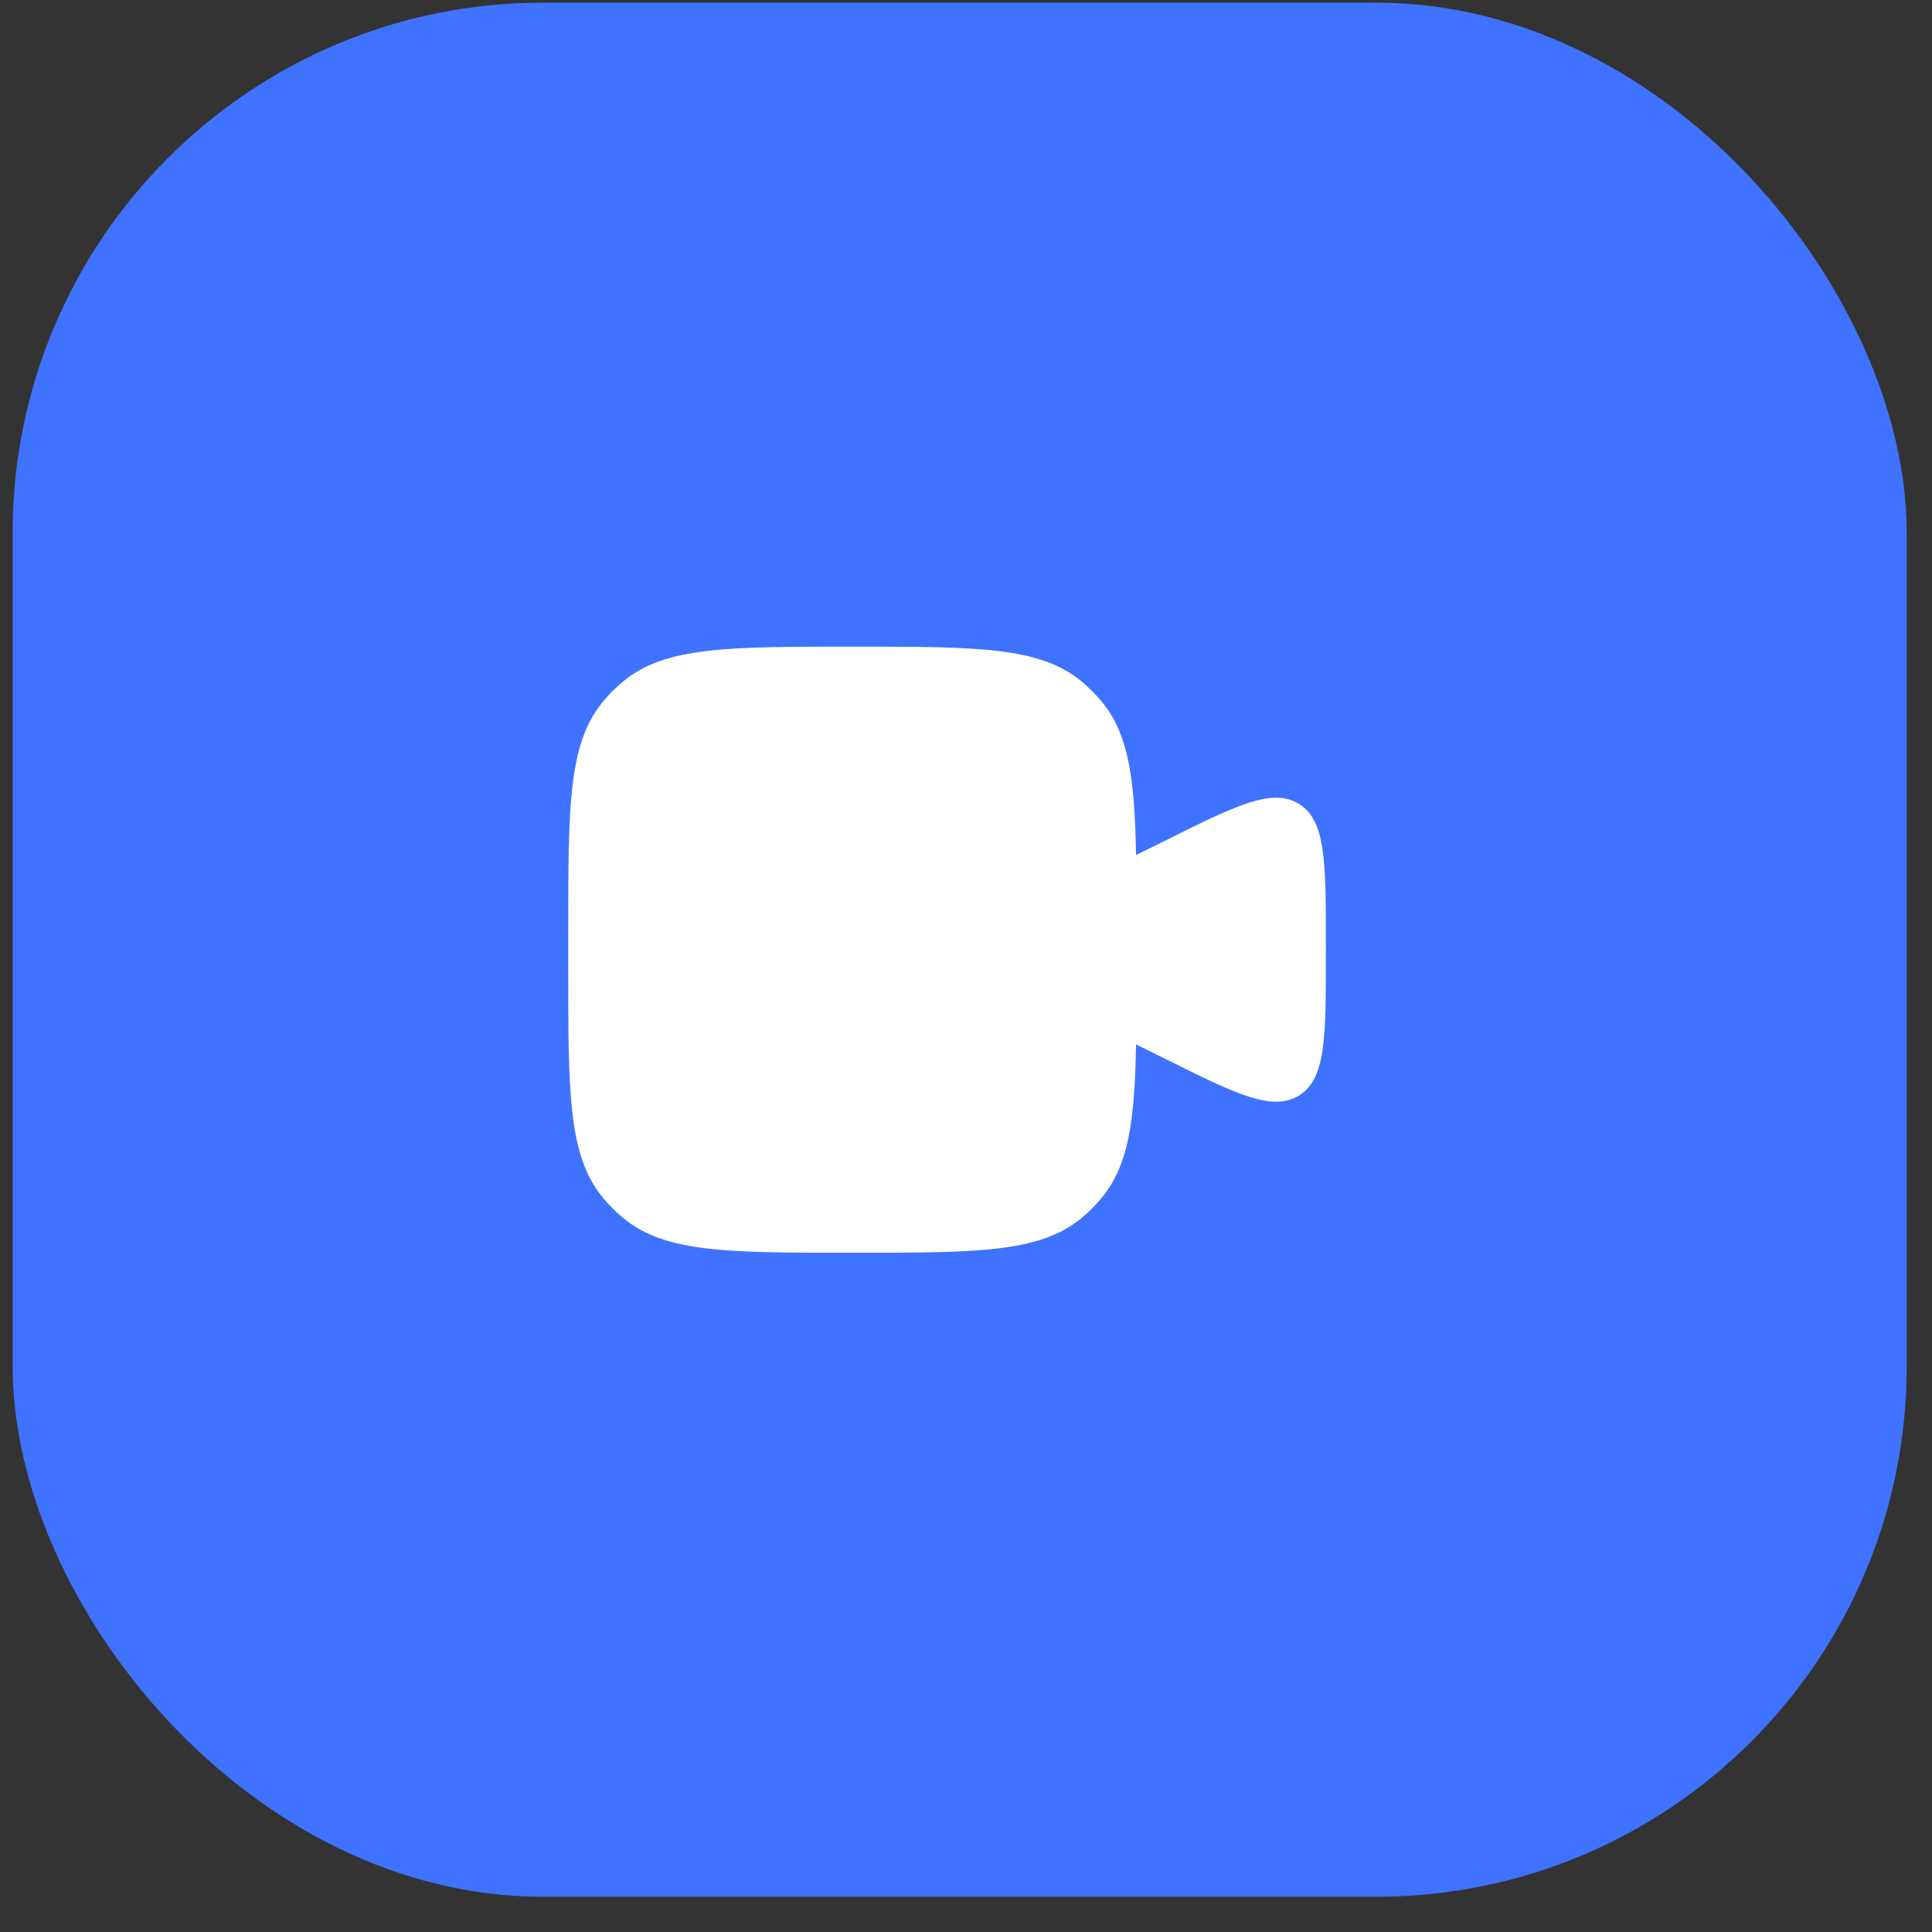
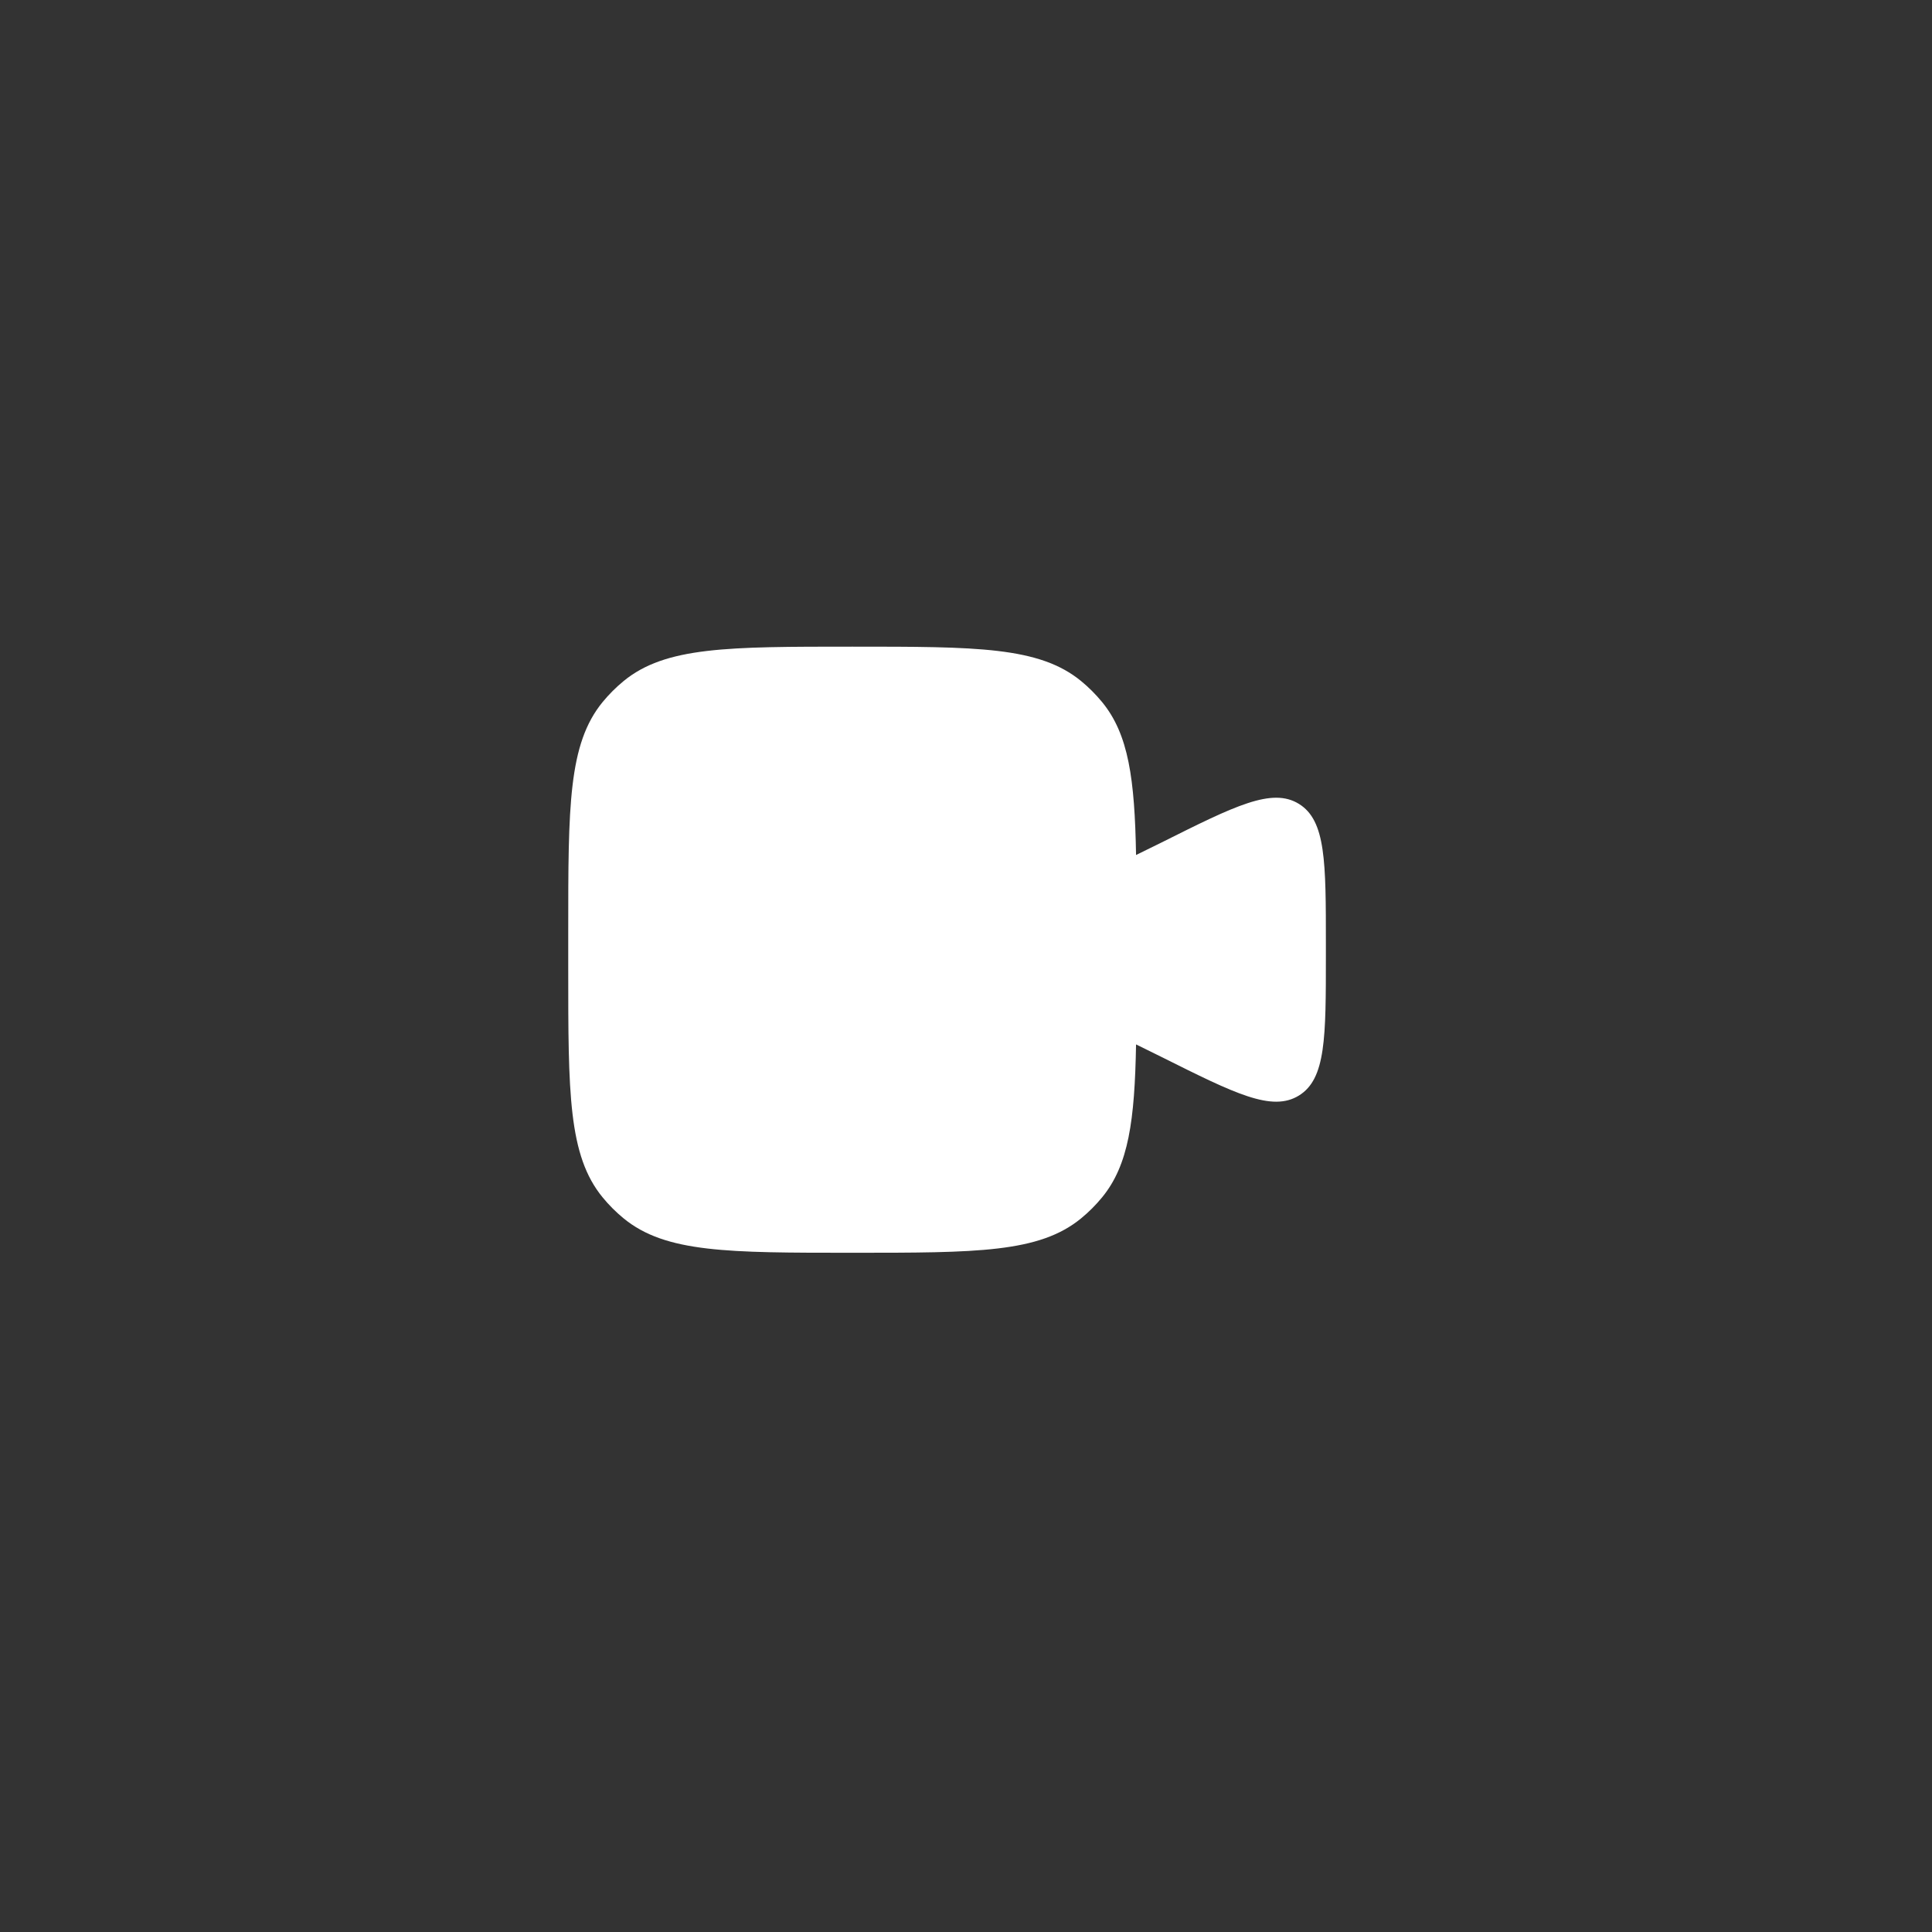
<svg xmlns="http://www.w3.org/2000/svg" width="51" height="51" viewBox="0 0 51 51" fill="none">
  <rect x="0" y="0" width="51" height="51" fill="#333333" stroke="none" />
-   <rect x="0.333" y="0.07" width="50" height="50" rx="14" fill="#3F72FF" />
  <path d="M15 24.57V25.57C15 28.857 15 30.501 15.908 31.608C16.074 31.811 16.26 31.996 16.462 32.162C17.57 33.07 19.212 33.07 22.5 33.07C25.787 33.07 27.431 33.07 28.538 32.162C28.741 31.996 28.925 31.811 29.092 31.608C29.794 30.753 29.953 29.577 29.989 27.57L30.659 27.9C32.604 28.872 33.577 29.359 34.289 28.919C35.001 28.479 35 27.392 35 25.216V24.924C35 22.749 35 21.661 34.289 21.221C33.577 20.781 32.604 21.268 30.659 22.241L29.989 22.57C29.953 20.563 29.794 19.387 29.092 18.532C28.926 18.33 28.74 18.144 28.538 17.978C27.43 17.07 25.788 17.07 22.5 17.07C19.213 17.07 17.569 17.07 16.462 17.978C16.26 18.144 16.074 18.33 15.908 18.532C15 19.64 15 21.282 15 24.57Z" fill="white" />
</svg>